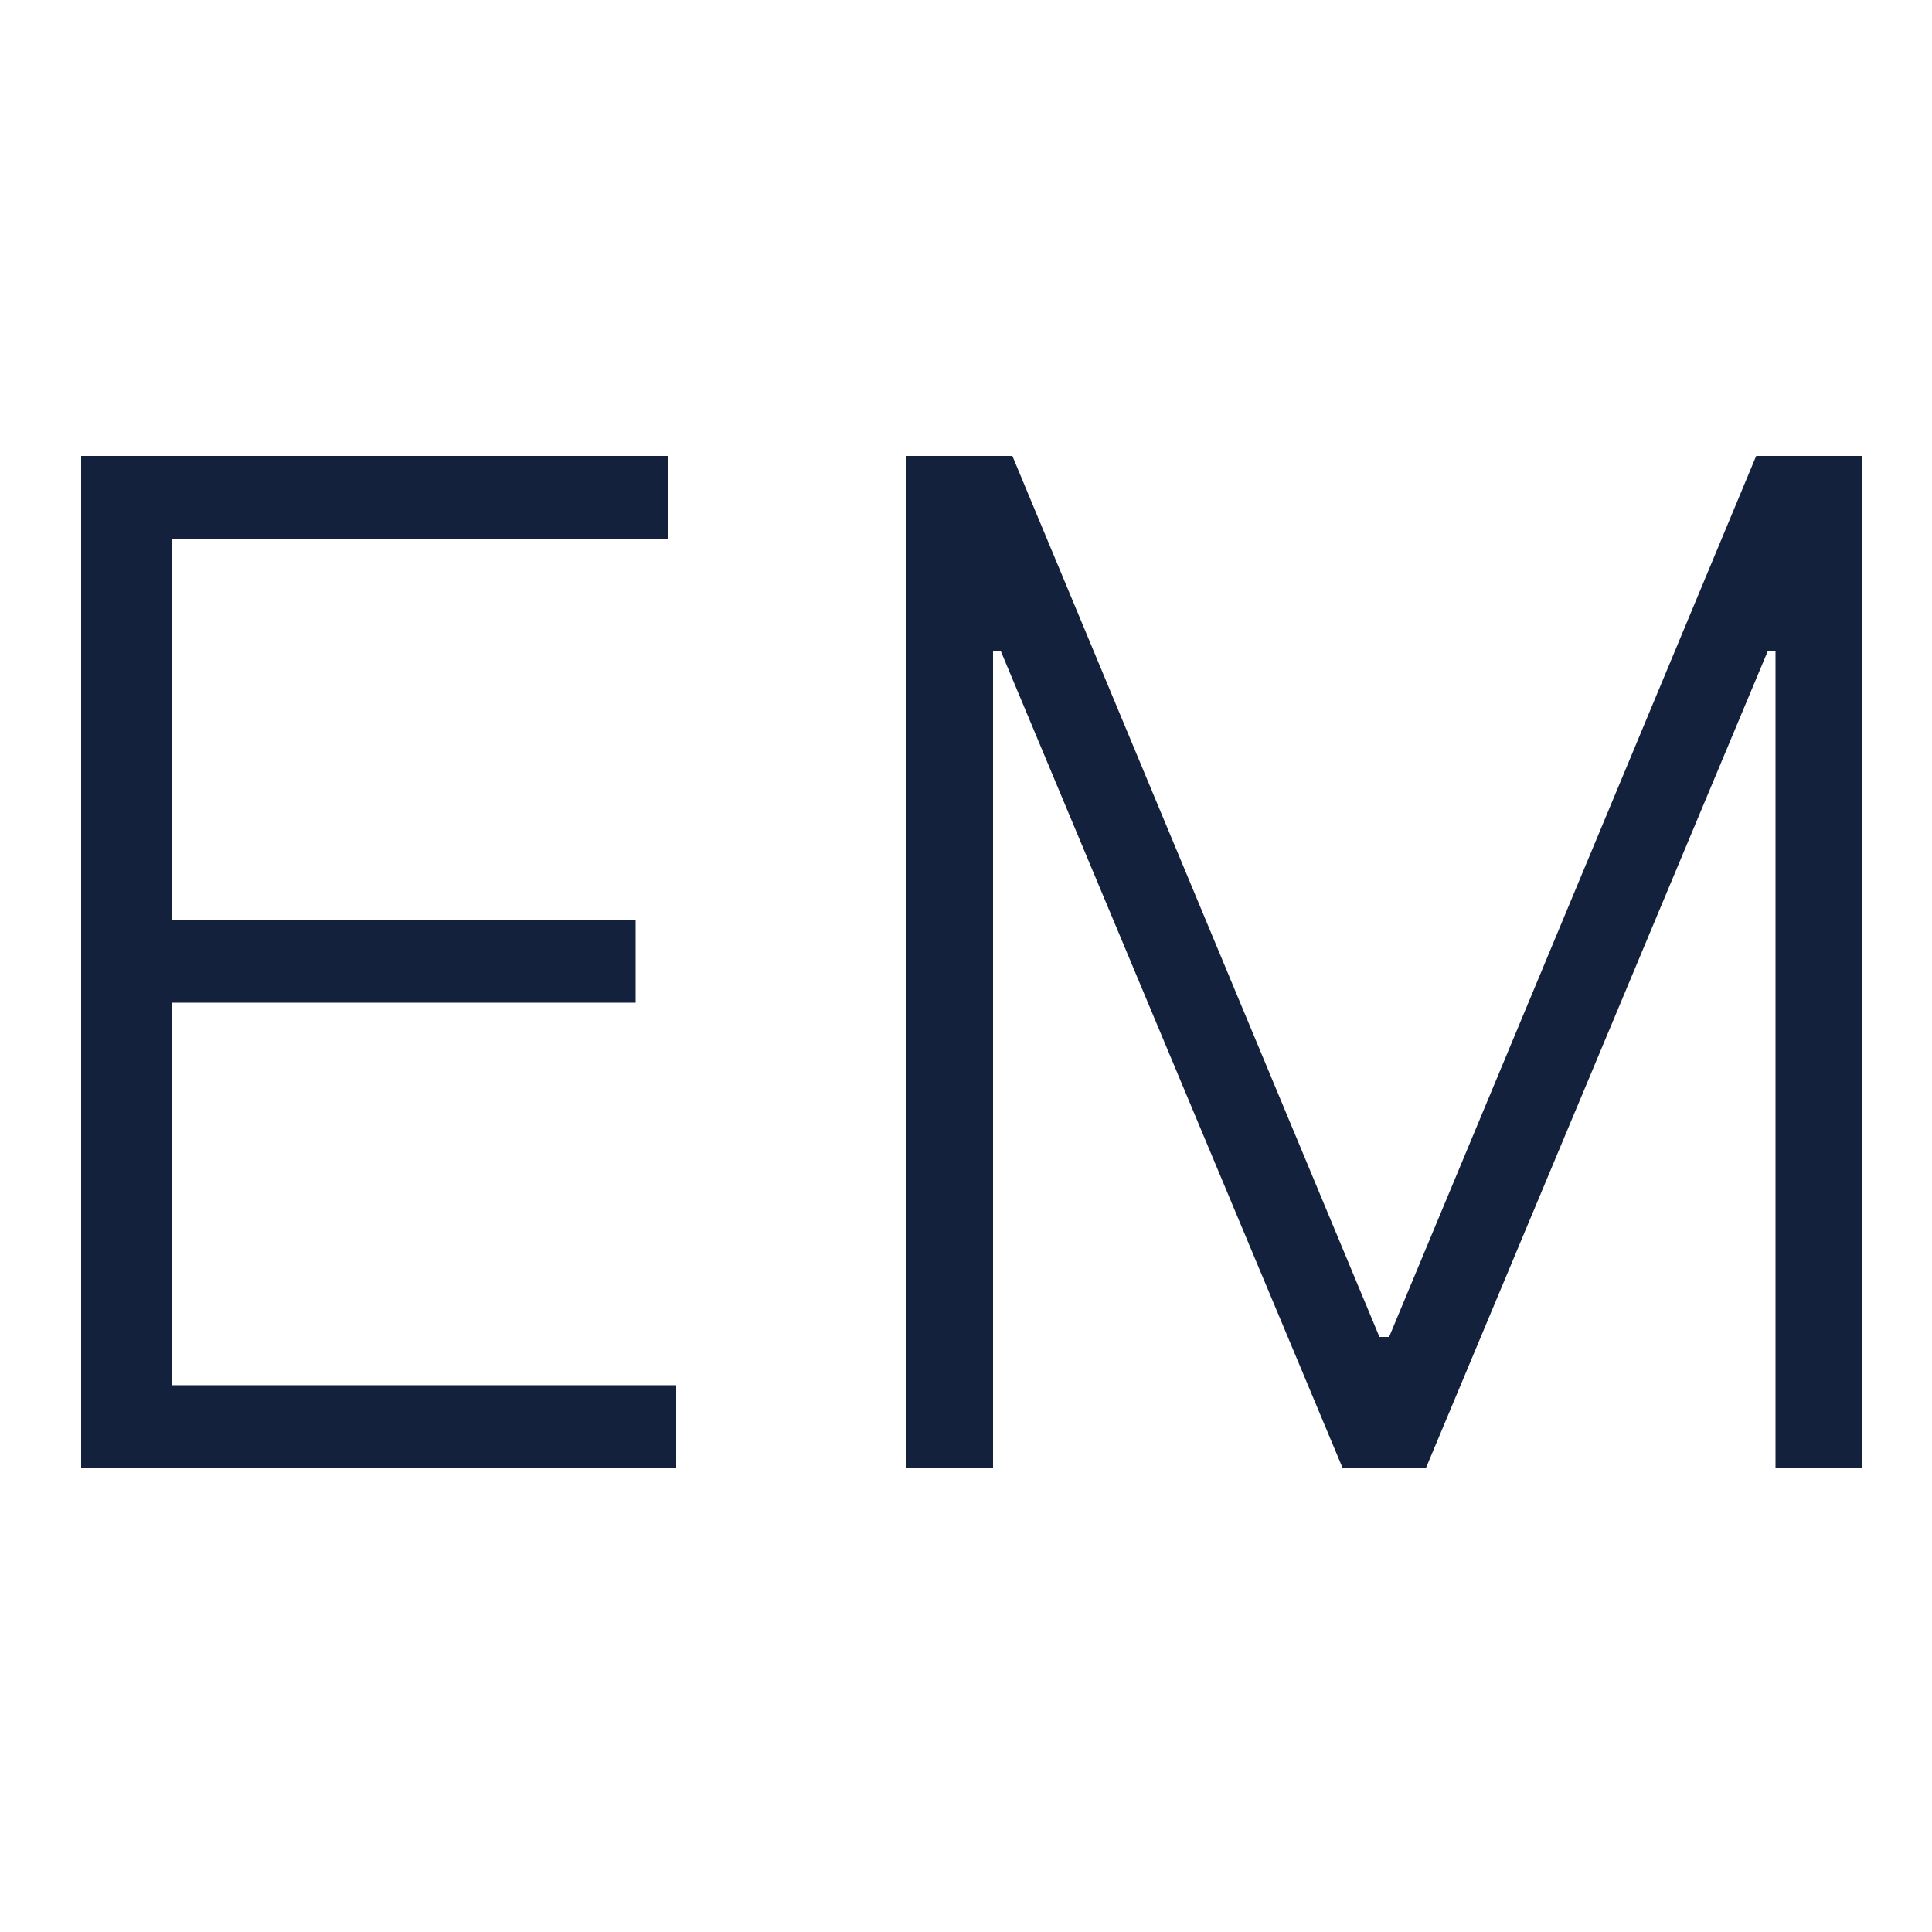
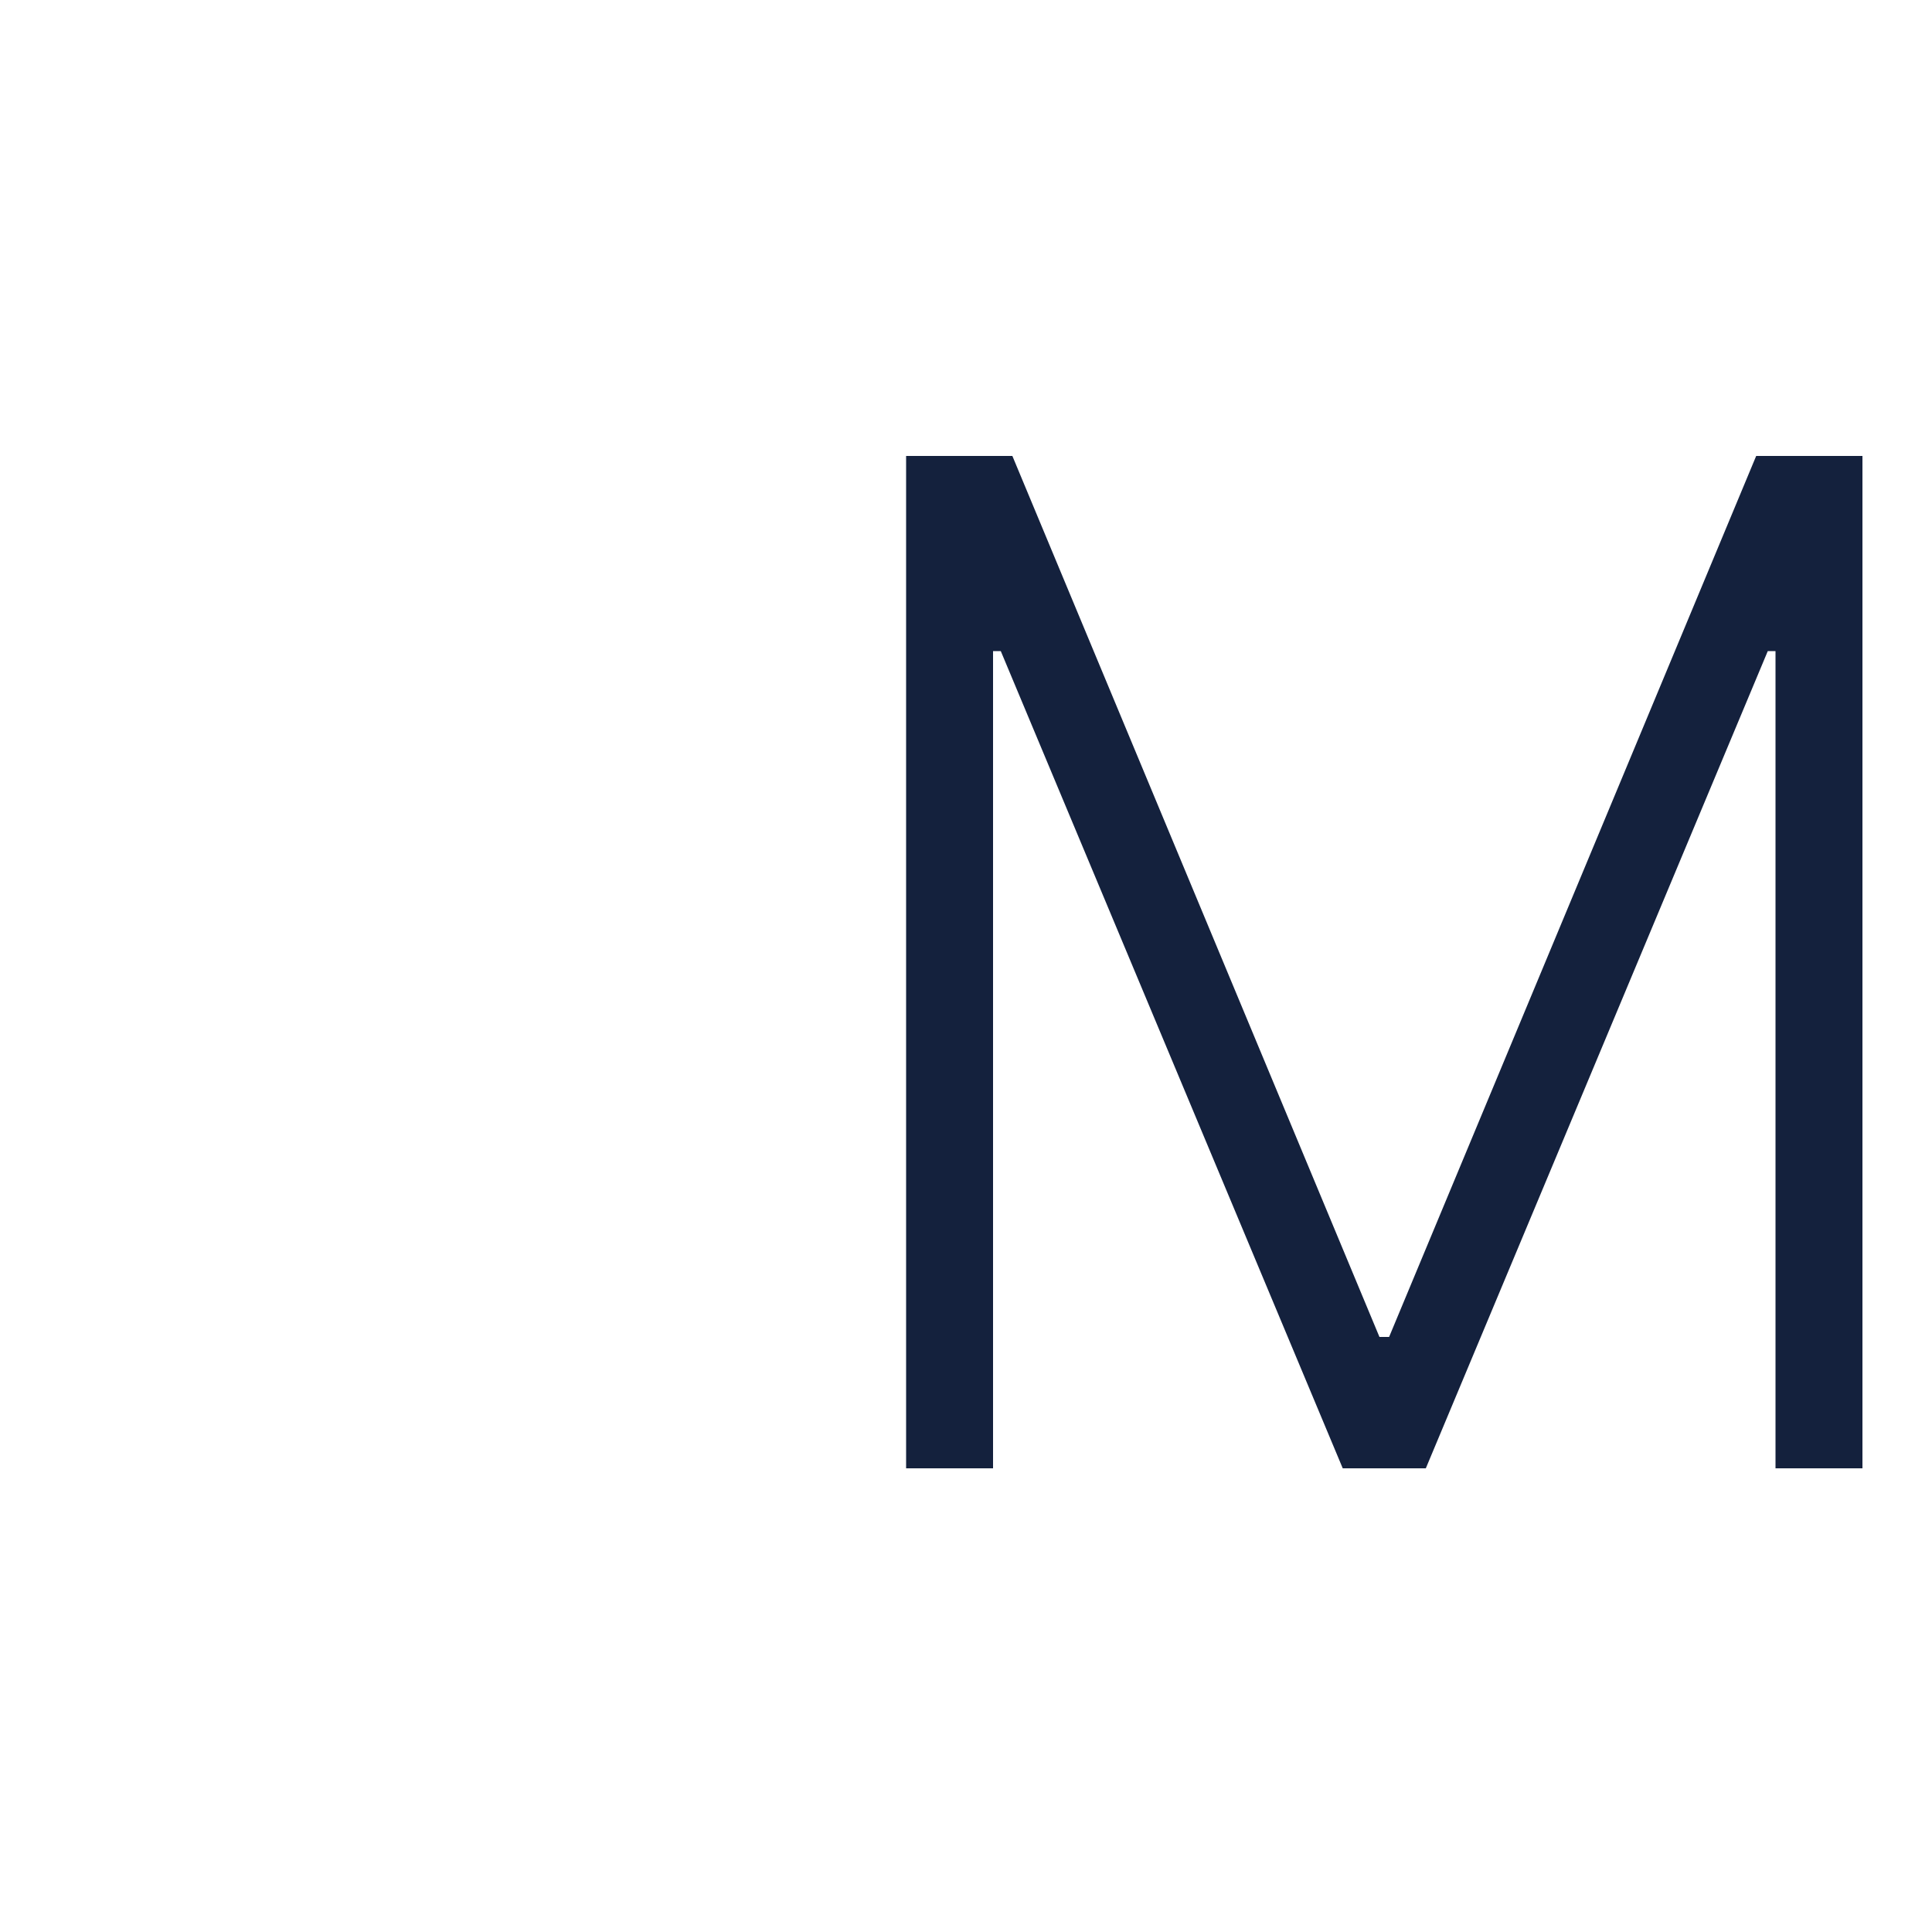
<svg xmlns="http://www.w3.org/2000/svg" viewBox="0 0 100 100">
  <defs>
    <style>      .cls-1 {        fill: #14213d;      }    </style>
  </defs>
  <g>
    <g id="Laag_1">
      <g>
-         <path class="cls-1" d="M4.2,75.9V23.6h30.4v4.3H8.9v19.7h24v4.3H8.9v19.8h26.1v4.3H4.2Z" />
        <path class="cls-1" d="M46.9,23.6h5.5l19,45.6h.5l19-45.6h5.5v52.4h-4.5v-42.3h-.4l-17.7,42.3h-4.3l-17.7-42.3h-.4v42.3h-4.5V23.6Z" />
      </g>
    </g>
  </g>
</svg>